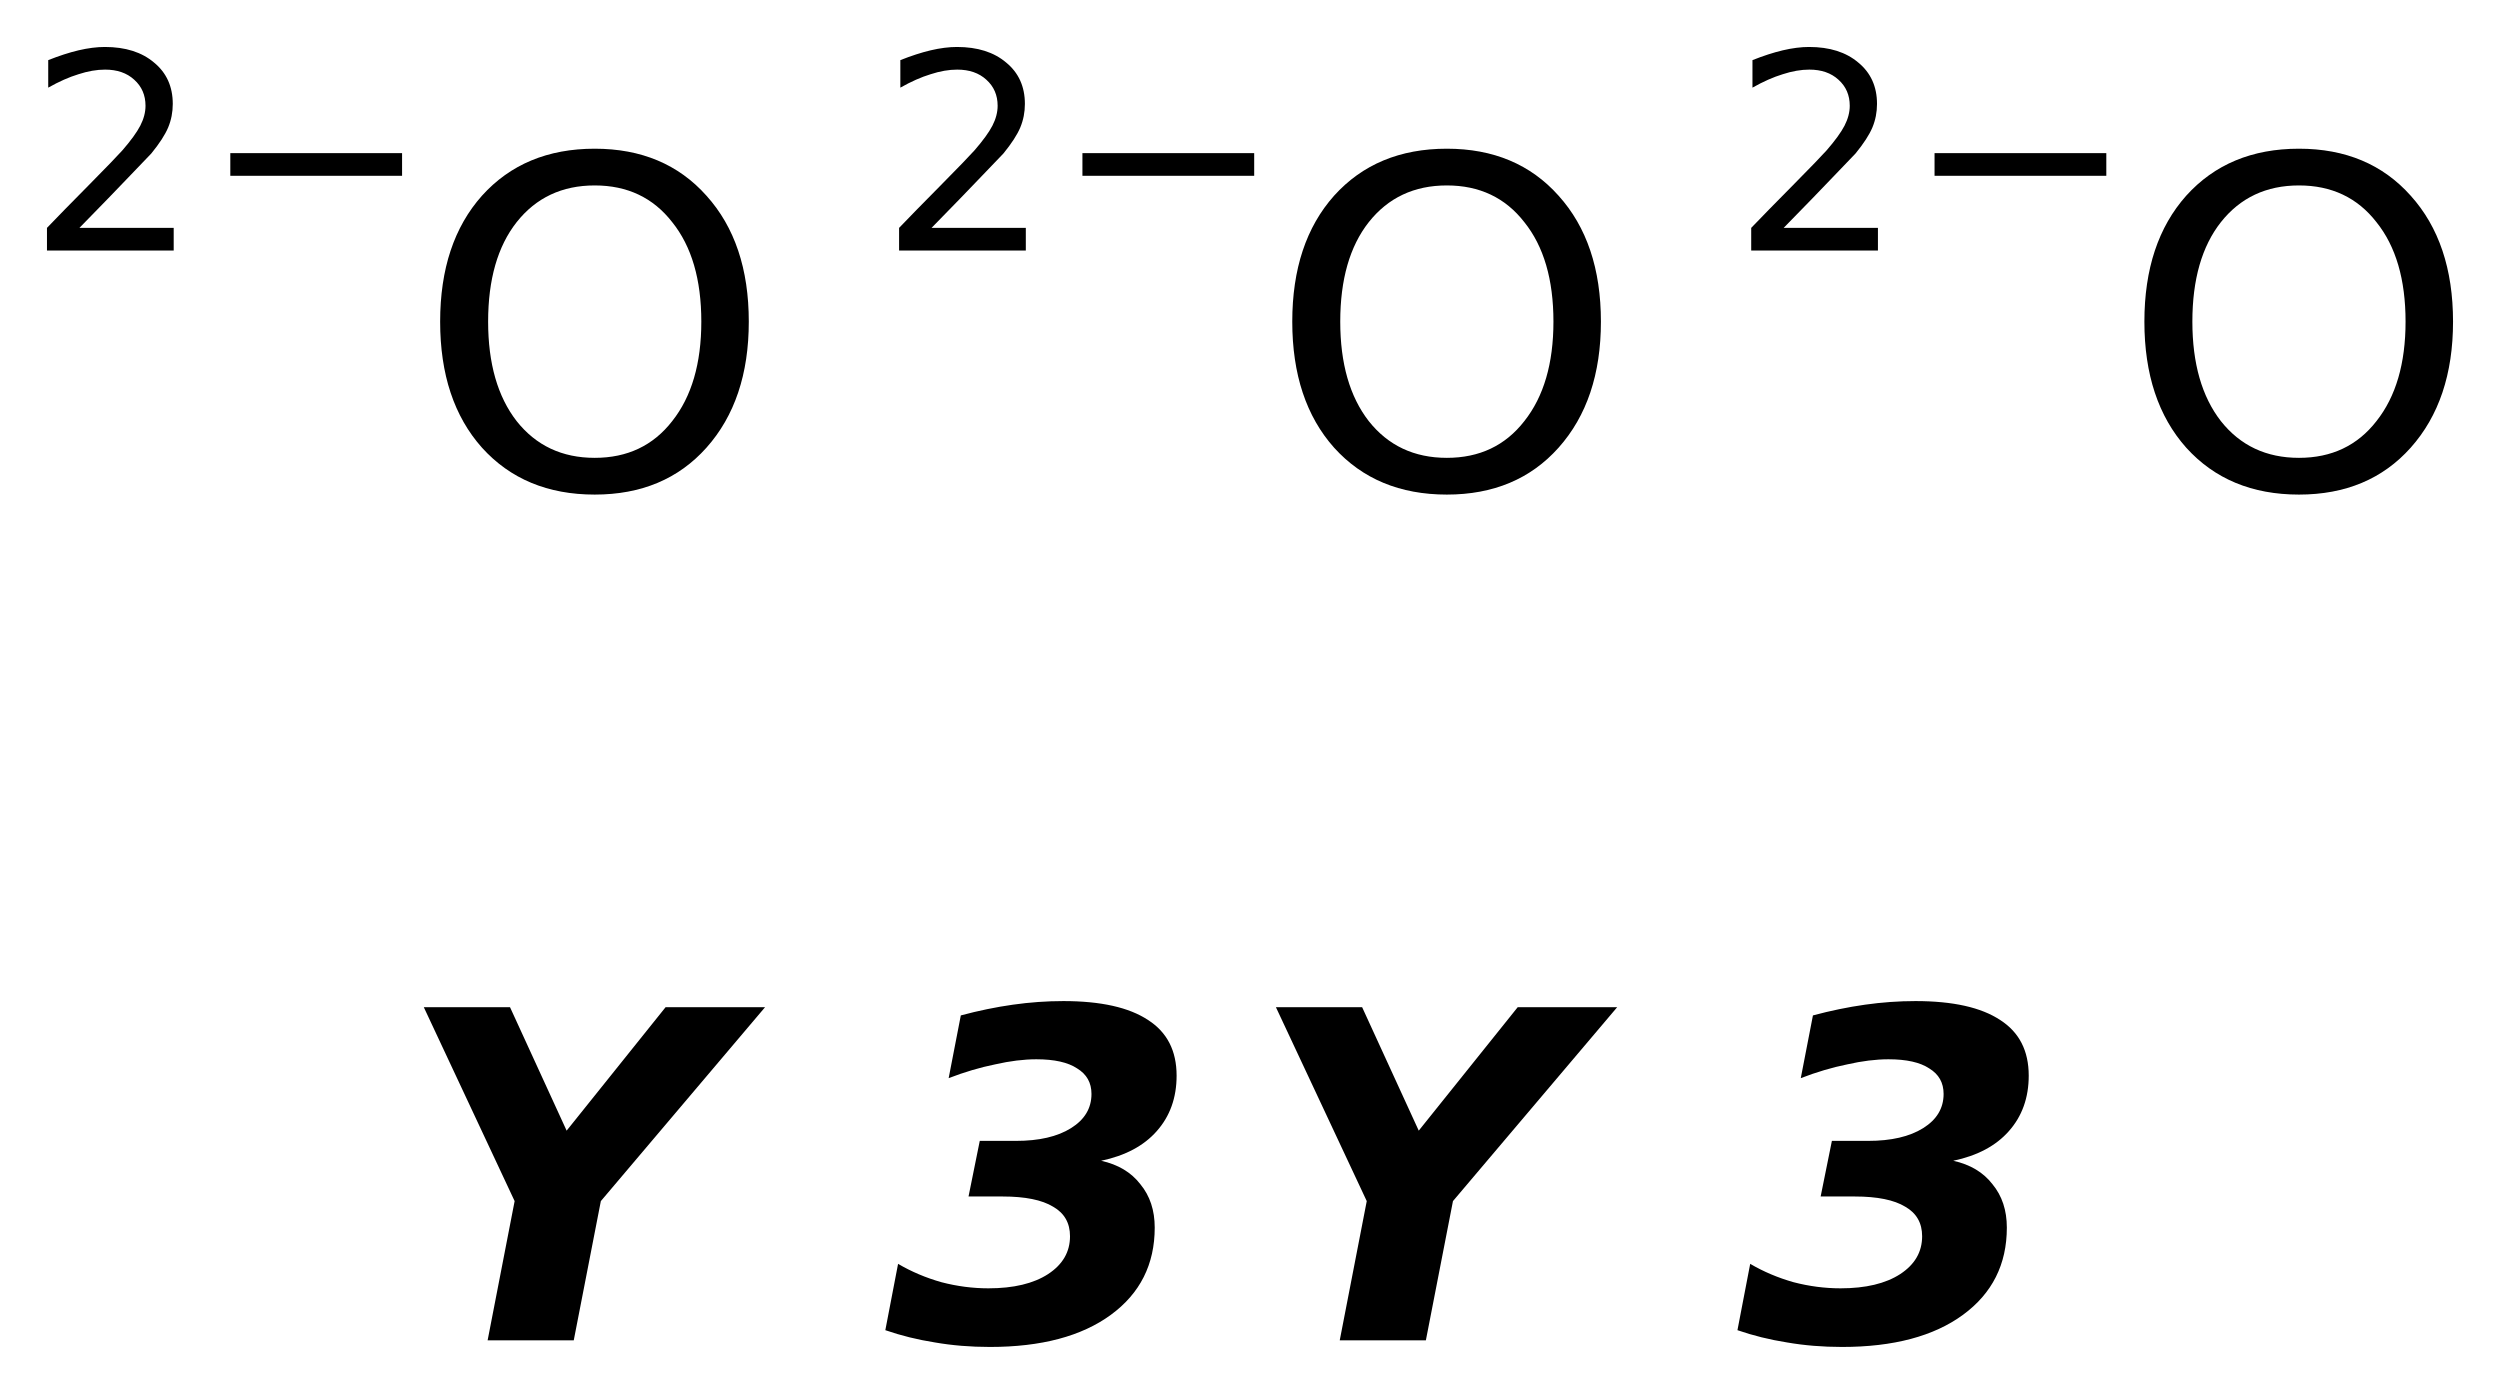
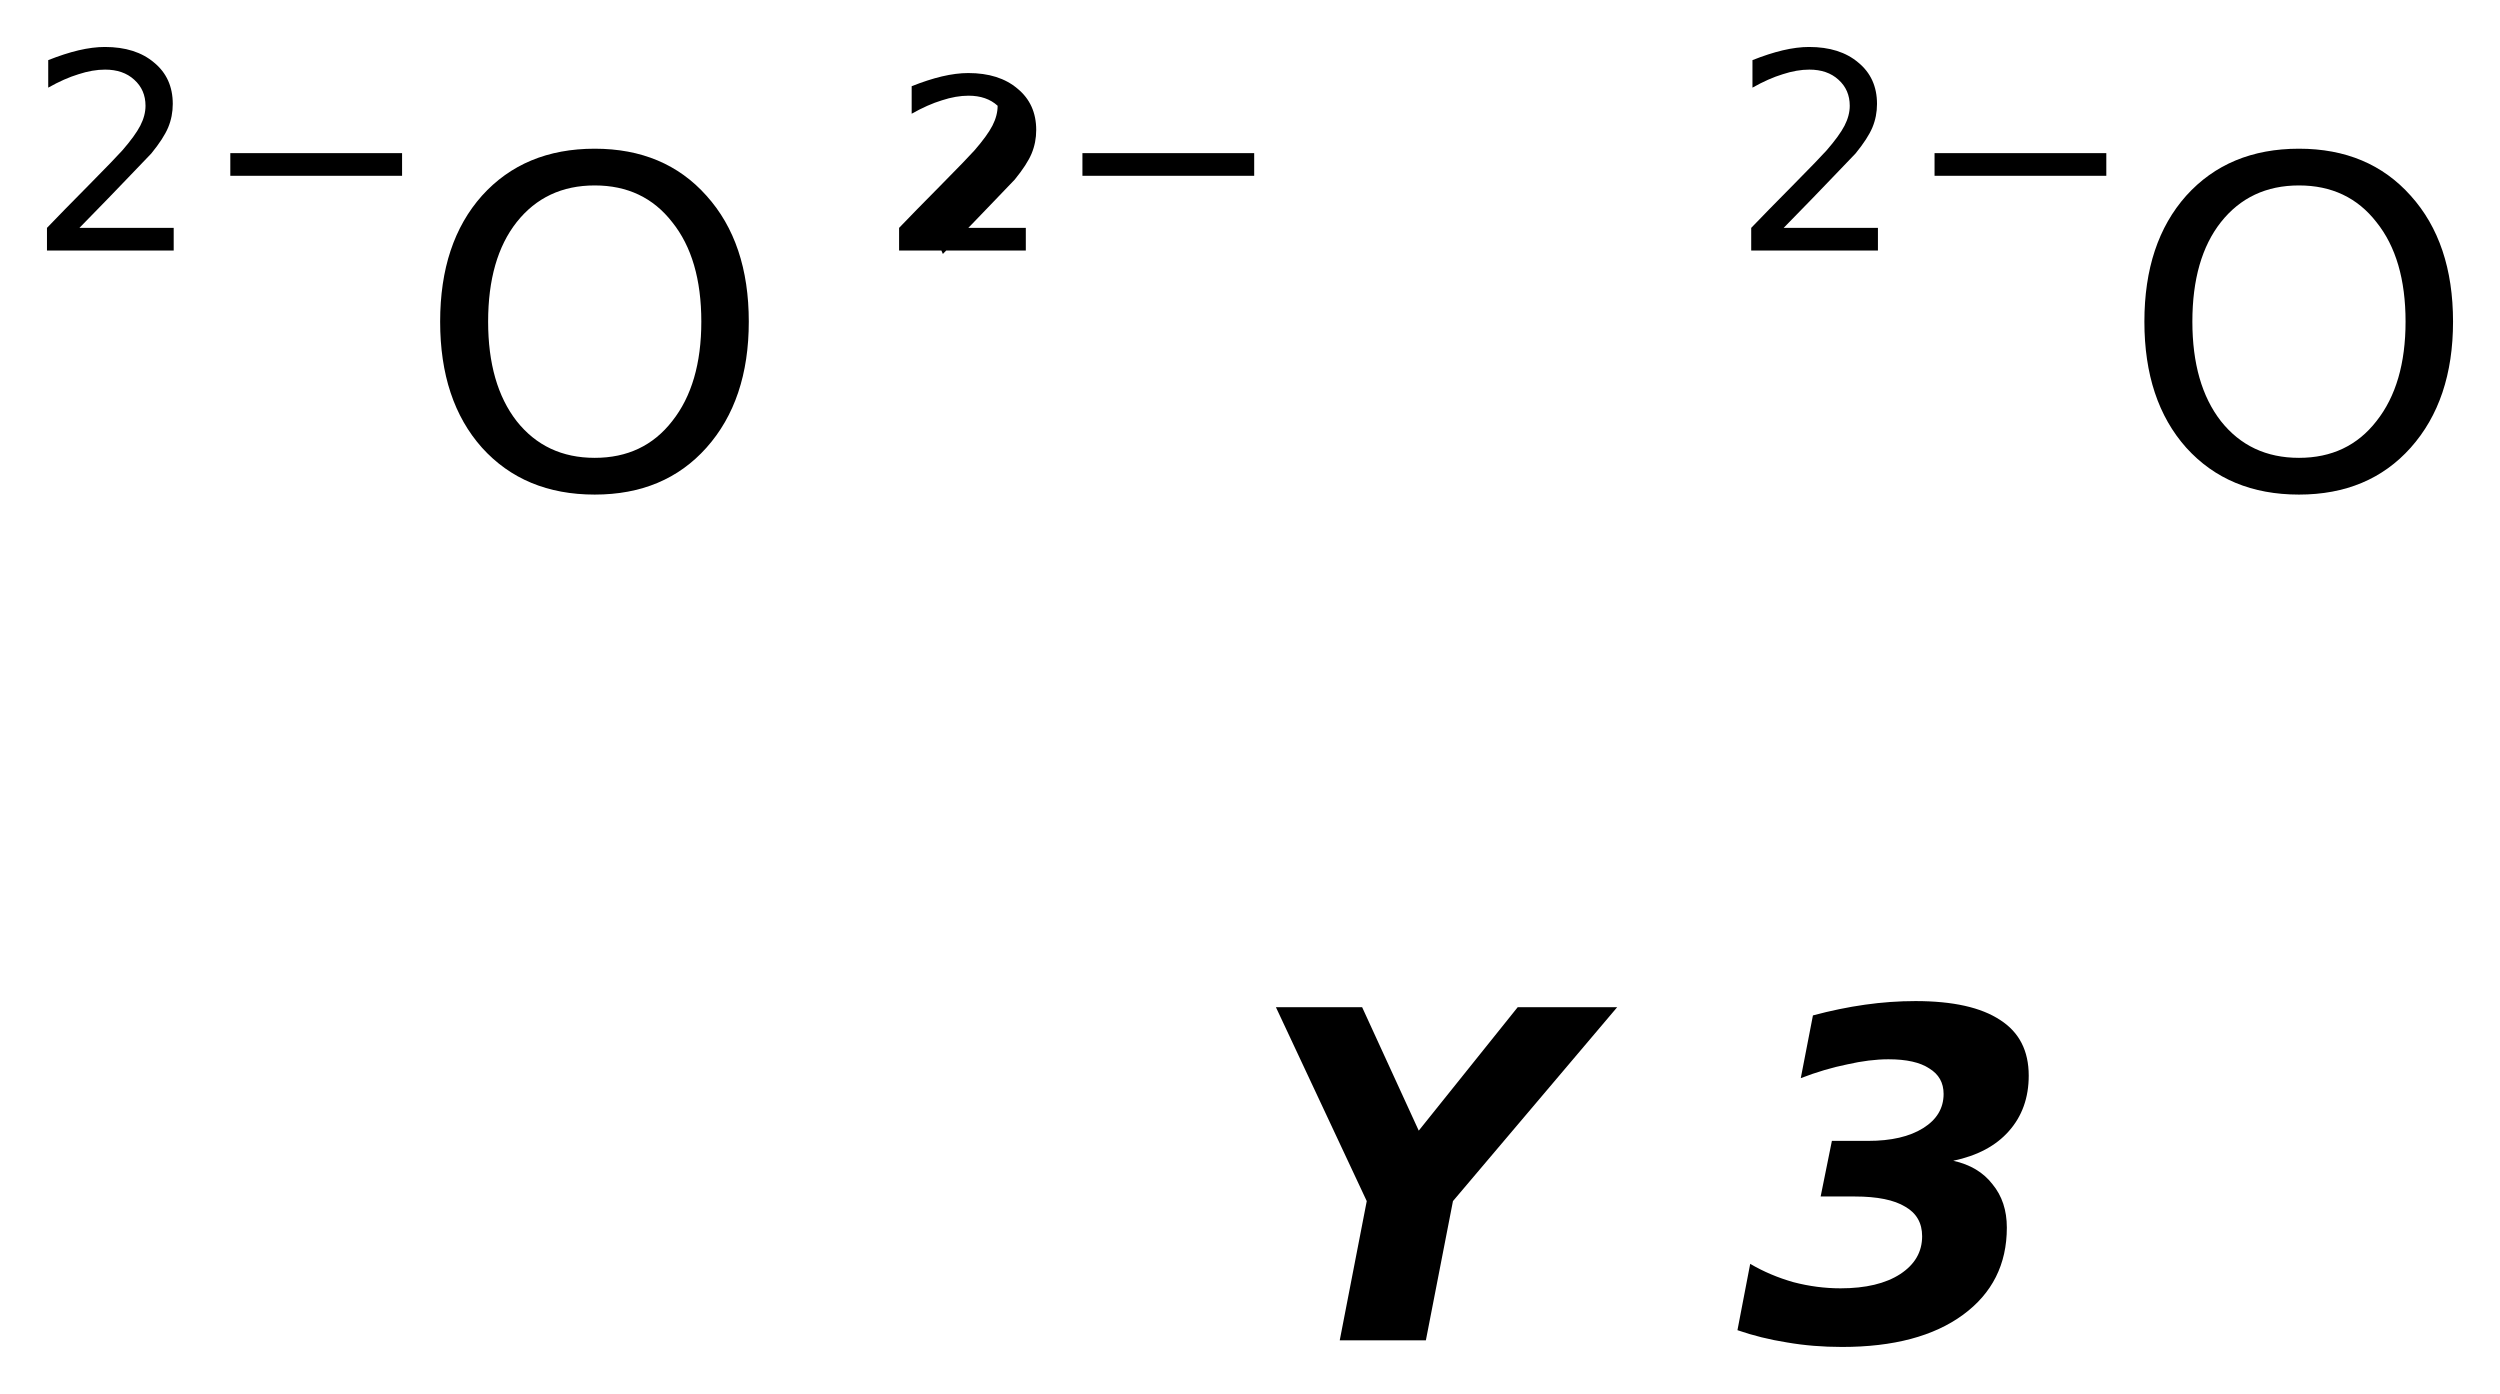
<svg xmlns="http://www.w3.org/2000/svg" version="1.2" width="29.808mm" height="16.62mm" viewBox="0 0 29.808 16.62">
  <desc>Generated by the Chemistry Development Kit (http://github.com/cdk)</desc>
  <g stroke-linecap="round" stroke-linejoin="round" fill="#000000">
    <rect x=".0" y=".0" width="30.0" height="17.0" fill="#FFFFFF" stroke="none" />
    <g id="mol1" class="mol">
      <g id="mol1atm1" class="atom">
        <path d="M7.091 2.211q-.584 .0 -.931 .438q-.34 .432 -.34 1.186q-.0 .748 .34 1.186q.347 .438 .931 .438q.584 .0 .924 -.438q.347 -.438 .347 -1.186q.0 -.754 -.347 -1.186q-.34 -.438 -.924 -.438zM7.091 1.773q.833 .0 1.332 .56q.505 .56 .505 1.502q-.0 .937 -.505 1.503q-.499 .559 -1.332 .559q-.839 .0 -1.344 -.559q-.499 -.56 -.499 -1.503q-.0 -.942 .499 -1.502q.505 -.56 1.344 -.56z" stroke="none" />
        <path d="M.947 2.717h1.124v.27h-1.511v-.27q.182 -.19 .5 -.511q.317 -.321 .398 -.412q.153 -.176 .215 -.296q.062 -.121 .062 -.237q.0 -.19 -.135 -.311q-.131 -.12 -.347 -.12q-.149 .0 -.317 .055q-.168 .051 -.361 .16v-.328q.193 -.077 .361 -.117q.171 -.04 .314 -.04q.368 .0 .587 .186q.223 .183 .223 .493q-.0 .149 -.055 .281q-.055 .131 -.201 .31q-.04 .044 -.255 .266q-.212 .223 -.602 .621zM2.746 1.826h2.048v.27h-2.048v-.27z" stroke="none" />
      </g>
      <g id="mol1atm2" class="atom">
-         <path d="M17.251 2.211q-.584 .0 -.931 .438q-.34 .432 -.34 1.186q-.0 .748 .34 1.186q.347 .438 .931 .438q.584 .0 .924 -.438q.347 -.438 .347 -1.186q.0 -.754 -.347 -1.186q-.34 -.438 -.924 -.438zM17.251 1.773q.833 .0 1.332 .56q.505 .56 .505 1.502q-.0 .937 -.505 1.503q-.499 .559 -1.332 .559q-.839 .0 -1.344 -.559q-.499 -.56 -.499 -1.503q-.0 -.942 .499 -1.502q.505 -.56 1.344 -.56z" stroke="none" />
-         <path d="M11.107 2.717h1.124v.27h-1.511v-.27q.182 -.19 .5 -.511q.317 -.321 .398 -.412q.153 -.176 .215 -.296q.062 -.121 .062 -.237q.0 -.19 -.135 -.311q-.131 -.12 -.347 -.12q-.149 .0 -.317 .055q-.168 .051 -.361 .16v-.328q.193 -.077 .361 -.117q.171 -.04 .314 -.04q.368 .0 .587 .186q.223 .183 .223 .493q-.0 .149 -.055 .281q-.055 .131 -.201 .31q-.04 .044 -.255 .266q-.212 .223 -.602 .621zM12.906 1.826h2.048v.27h-2.048v-.27z" stroke="none" />
+         <path d="M11.107 2.717h1.124v.27h-1.511v-.27q.182 -.19 .5 -.511q.317 -.321 .398 -.412q.153 -.176 .215 -.296q.062 -.121 .062 -.237q-.131 -.12 -.347 -.12q-.149 .0 -.317 .055q-.168 .051 -.361 .16v-.328q.193 -.077 .361 -.117q.171 -.04 .314 -.04q.368 .0 .587 .186q.223 .183 .223 .493q-.0 .149 -.055 .281q-.055 .131 -.201 .31q-.04 .044 -.255 .266q-.212 .223 -.602 .621zM12.906 1.826h2.048v.27h-2.048v-.27z" stroke="none" />
      </g>
      <g id="mol1atm3" class="atom">
        <path d="M27.411 2.211q-.584 .0 -.931 .438q-.34 .432 -.34 1.186q-.0 .748 .34 1.186q.347 .438 .931 .438q.584 .0 .924 -.438q.347 -.438 .347 -1.186q.0 -.754 -.347 -1.186q-.34 -.438 -.924 -.438zM27.411 1.773q.833 .0 1.332 .56q.505 .56 .505 1.502q-.0 .937 -.505 1.503q-.499 .559 -1.332 .559q-.839 .0 -1.344 -.559q-.499 -.56 -.499 -1.503q-.0 -.942 .499 -1.502q.505 -.56 1.344 -.56z" stroke="none" />
        <path d="M21.267 2.717h1.124v.27h-1.511v-.27q.182 -.19 .5 -.511q.317 -.321 .398 -.412q.153 -.176 .215 -.296q.062 -.121 .062 -.237q.0 -.19 -.135 -.311q-.131 -.12 -.347 -.12q-.149 .0 -.317 .055q-.168 .051 -.361 .16v-.328q.193 -.077 .361 -.117q.171 -.04 .314 -.04q.368 .0 .587 .186q.223 .183 .223 .493q-.0 .149 -.055 .281q-.055 .131 -.201 .31q-.04 .044 -.255 .266q-.212 .223 -.602 .621zM23.066 1.826h2.048v.27h-2.048v-.27z" stroke="none" />
      </g>
-       <path id="mol1atm4" class="atom" d="M5.053 12.009h1.028l.675 1.472l1.18 -1.472h1.186l-1.958 2.312l-.323 1.66h-1.027l.322 -1.66l-1.083 -2.312zM13.129 13.84q.304 .067 .468 .28q.171 .207 .171 .517q-.0 .657 -.523 1.04q-.523 .383 -1.442 .383q-.347 .0 -.657 -.054q-.31 -.049 -.59 -.146l.152 -.791q.238 .14 .517 .219q.28 .073 .56 .073q.45 -.0 .712 -.17q.261 -.171 .261 -.451q.0 -.237 -.201 -.352q-.2 -.122 -.602 -.122h-.407l.134 -.663h.431q.414 .0 .657 -.152q.244 -.152 .244 -.408q-.0 -.2 -.171 -.304q-.164 -.109 -.486 -.109q-.225 -.0 -.493 .061q-.268 .054 -.553 .164l.145 -.748q.317 -.085 .621 -.128q.304 -.043 .602 -.043q.669 .0 1.01 .226q.34 .218 .34 .663q.0 .395 -.237 .662q-.231 .262 -.663 .353z" stroke="none" />
      <path id="mol1atm5" class="atom" d="M15.213 12.009h1.028l.675 1.472l1.18 -1.472h1.186l-1.958 2.312l-.323 1.66h-1.027l.322 -1.66l-1.083 -2.312zM23.289 13.84q.304 .067 .468 .28q.171 .207 .171 .517q-.0 .657 -.523 1.04q-.523 .383 -1.442 .383q-.347 .0 -.657 -.054q-.31 -.049 -.59 -.146l.152 -.791q.238 .14 .517 .219q.28 .073 .56 .073q.45 -.0 .712 -.17q.261 -.171 .261 -.451q.0 -.237 -.201 -.352q-.2 -.122 -.602 -.122h-.407l.134 -.663h.431q.414 .0 .657 -.152q.244 -.152 .244 -.408q-.0 -.2 -.171 -.304q-.164 -.109 -.486 -.109q-.225 -.0 -.493 .061q-.268 .054 -.553 .164l.145 -.748q.317 -.085 .621 -.128q.304 -.043 .602 -.043q.669 .0 1.01 .226q.34 .218 .34 .663q.0 .395 -.237 .662q-.231 .262 -.663 .353z" stroke="none" />
    </g>
  </g>
</svg>